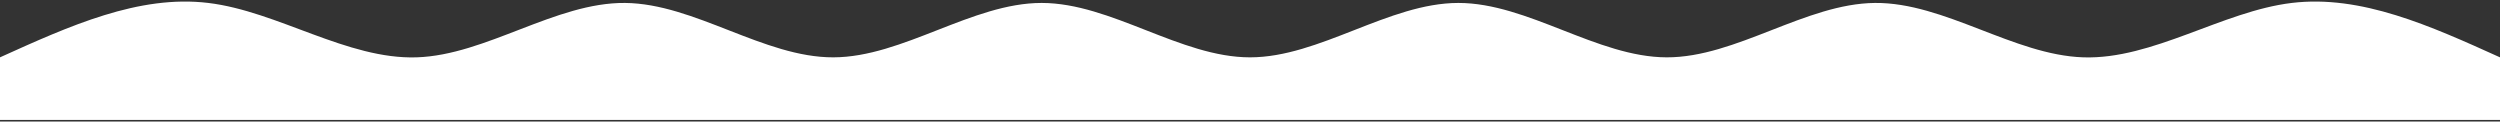
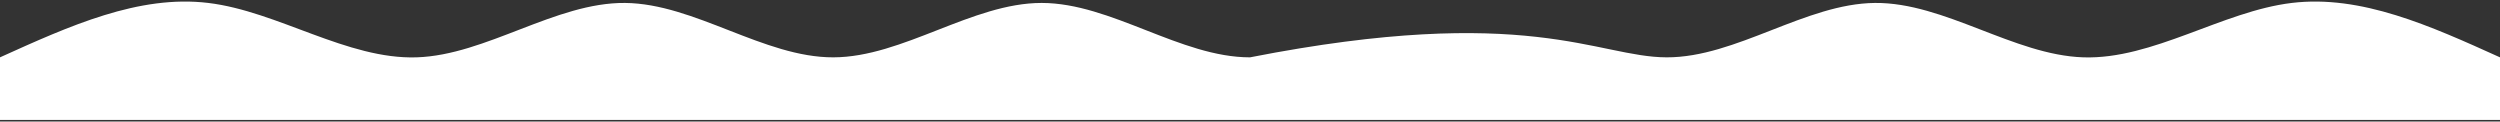
<svg xmlns="http://www.w3.org/2000/svg" width="1440" height="70" viewBox="0 0 1440 70" fill="none">
  <rect x="0" y="0" width="1440" height="70" fill="#333333" stroke="none" />
-   <path d="M0 33.03C39.998 14.939 80.002 -3.151 120 1.696C159.998 6.544 200.002 34.328 240 33.03C279.998 31.731 320.002 1.348 360 1.696C399.998 2.044 440.002 33.122 480 33.03C519.998 32.937 560.002 1.673 600 1.696C639.998 1.72 680.002 33.03 720 33.03C759.998 33.03 800.002 1.72 840 1.696C879.998 1.673 920.002 32.937 960 33.03C999.998 33.122 1040 2.044 1080 1.696C1120 1.348 1160 31.731 1200 33.03C1240 34.328 1280 6.544 1320 1.696C1360 -3.151 1400 14.939 1440 33.03V69.063C1400 69.063 1360 69.063 1320 69.063C1280 69.063 1240 69.063 1200 69.063C1160 69.063 1120 69.063 1080 69.063C1040 69.063 999.998 69.063 960 69.063C920.002 69.063 879.998 69.063 840 69.063C800.002 69.063 759.998 69.063 720 69.063C680.002 69.063 639.998 69.063 600 69.063C560.002 69.063 519.998 69.063 480 69.063C440.002 69.063 399.998 69.063 360 69.063C320.002 69.063 279.998 69.063 240 69.063C200.002 69.063 159.998 69.063 120 69.063C80.002 69.063 39.998 69.063 0 69.063V33.03Z" fill="white" />
+   <path d="M0 33.03C39.998 14.939 80.002 -3.151 120 1.696C159.998 6.544 200.002 34.328 240 33.03C279.998 31.731 320.002 1.348 360 1.696C399.998 2.044 440.002 33.122 480 33.03C519.998 32.937 560.002 1.673 600 1.696C639.998 1.72 680.002 33.03 720 33.03C879.998 1.673 920.002 32.937 960 33.03C999.998 33.122 1040 2.044 1080 1.696C1120 1.348 1160 31.731 1200 33.03C1240 34.328 1280 6.544 1320 1.696C1360 -3.151 1400 14.939 1440 33.03V69.063C1400 69.063 1360 69.063 1320 69.063C1280 69.063 1240 69.063 1200 69.063C1160 69.063 1120 69.063 1080 69.063C1040 69.063 999.998 69.063 960 69.063C920.002 69.063 879.998 69.063 840 69.063C800.002 69.063 759.998 69.063 720 69.063C680.002 69.063 639.998 69.063 600 69.063C560.002 69.063 519.998 69.063 480 69.063C440.002 69.063 399.998 69.063 360 69.063C320.002 69.063 279.998 69.063 240 69.063C200.002 69.063 159.998 69.063 120 69.063C80.002 69.063 39.998 69.063 0 69.063V33.03Z" fill="white" />
</svg>